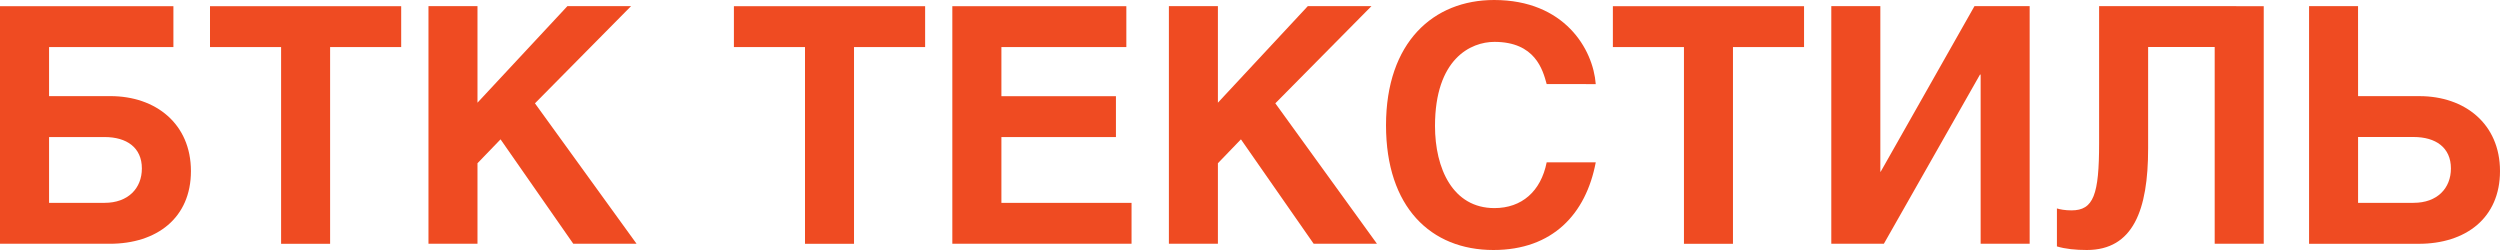
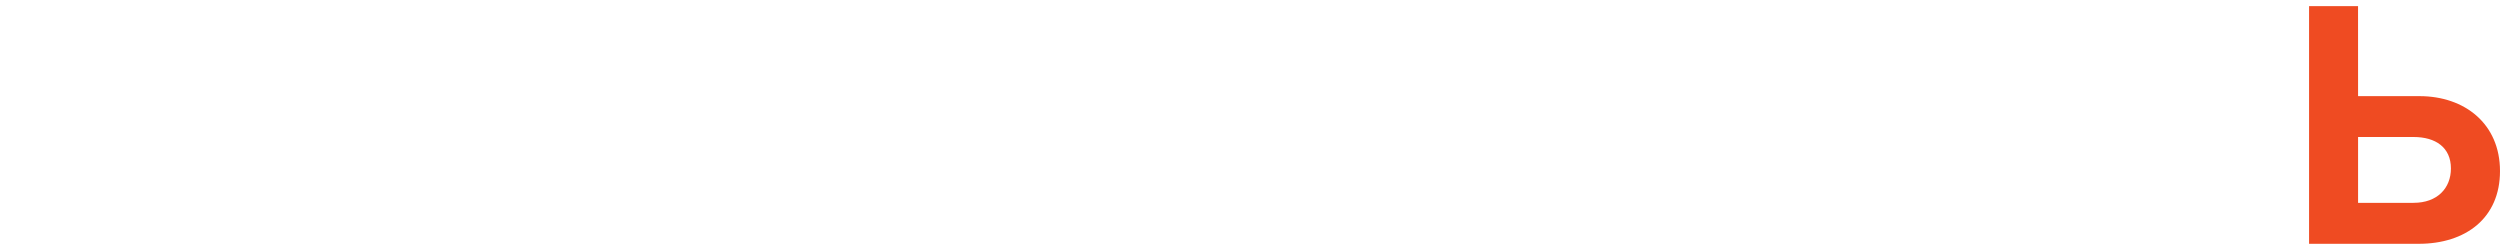
<svg xmlns="http://www.w3.org/2000/svg" width="160" height="16" fill="none">
-   <path d="M95.644 2.68c2.6 0 3.094 1.777 3.343 2.7l3.141.003C101.959 3.143 100.127 0 95.622 0c-3.882 0-6.917 2.699-6.917 8.02 0 5.234 2.865 7.98 6.873 7.98 3.787 0 5.924-2.302 6.55-5.611h-3.141c-.37 1.863-1.6 2.929-3.343 2.929-2.666 0-3.804-2.532-3.804-5.255 0-4.296 2.284-5.383 3.804-5.383zM36.315.392l-5.756 6.18V.393h-3.137V15.6h3.137v-5.152l1.476-1.53L36.69 15.6h4.05l-6.503-8.987 6.151-6.22h-4.072z" fill="#EF4B22" />
-   <path fill-rule="evenodd" clip-rule="evenodd" d="M11.098.395v2.617H3.14v3.14h3.928c2.909 0 5.152 1.781 5.152 4.799 0 2.995-2.184 4.65-5.194 4.65H0V.395h11.098zM3.14 12.982h3.552c1.517 0 2.388-.94 2.388-2.2 0-1.34-.973-2.011-2.388-2.011H3.14v4.211z" fill="#EF4B22" />
-   <path d="M21.128 15.602H17.99V3.013h-4.55V.395h12.236v2.618h-4.549v12.59zm33.529 0H51.52V3.013h-4.55V.395h12.238v2.618h-4.551v12.59zm17.429-12.59V.395H60.949v15.206h11.47v-2.619H64.09v-4.21h7.33V6.158h-7.33V3.012h7.996zm5.859 3.561L83.7.392h4.074l-6.153 6.22 6.503 8.987h-4.05L79.42 8.918l-1.474 1.529v5.152h-3.137V.392h3.137v6.18zm32.965 9.029h-3.137V3.013h-4.549V.395h12.235v2.618h-4.549v12.59zm9.453-4.612h-.021V.393h-3.139V15.6h3.365l6.151-10.827h.042V15.6h3.137V.392h-3.531l-6.004 10.599zM144.879.395V15.6h-3.139V3.009h-4.26v6.497c0 3.938-.958 6.494-3.926 6.494-.709 0-1.372-.066-1.911-.23v-2.43c.186.06.52.124.933.124 1.415 0 1.767-1.008 1.767-4.296V.393l10.536.002z" fill="#EF4B22" />
  <path fill-rule="evenodd" clip-rule="evenodd" d="M154.847 6.153h-3.93l-.002-5.76h-3.135v15.21h7.021c3.014 0 5.199-1.655 5.199-4.654 0-3.016-2.246-4.796-5.153-4.796zm-.376 6.83h-3.554V8.768h3.554c1.415 0 2.388.673 2.388 2.013 0 1.26-.868 2.2-2.388 2.2z" fill="#EF4B22" />
</svg>